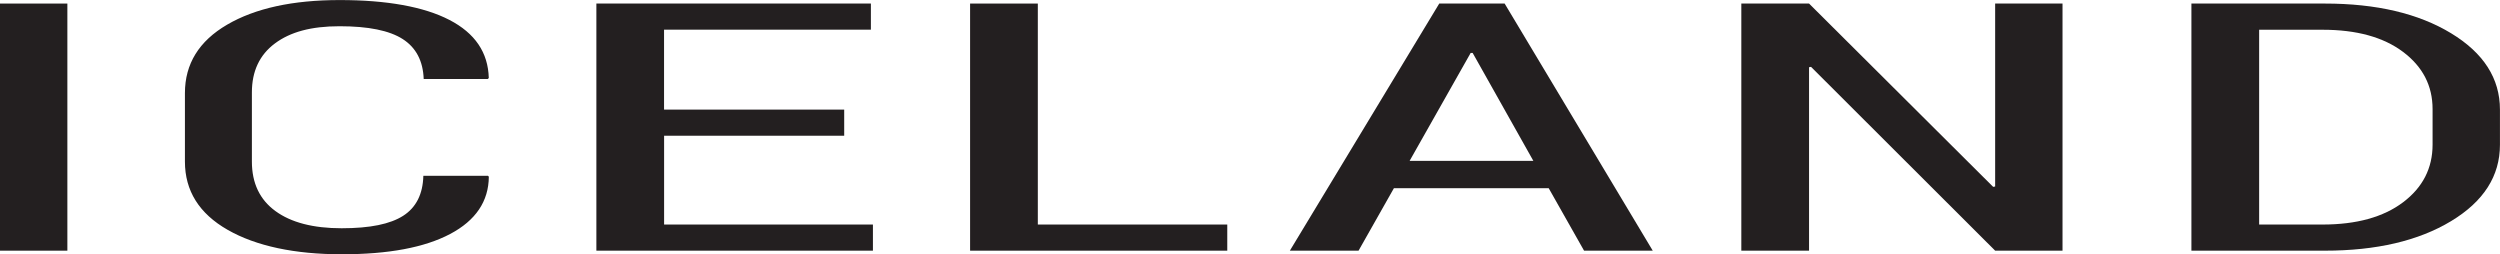
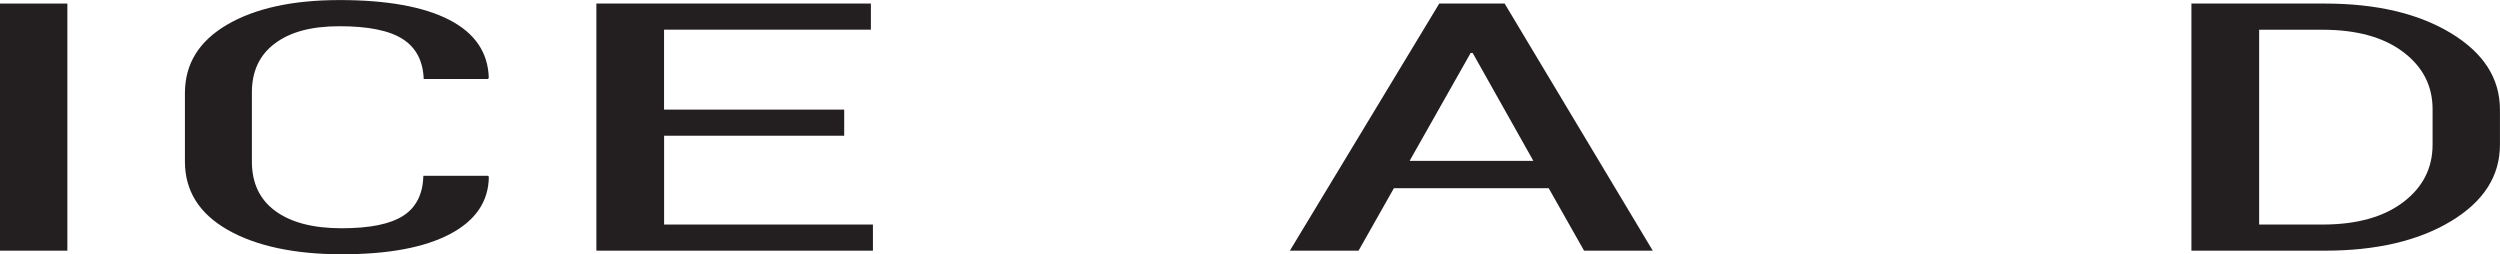
<svg xmlns="http://www.w3.org/2000/svg" id="a" viewBox="0 0 491.68 50">
-   <path d="M13.25,49.3H0V.7h13.25v48.6Z" fill="#231f20" />
+   <path d="M13.25,49.3H0V.7h13.25v48.6" fill="#231f20" />
  <path d="M95.94,34.55l.2.2c-.04,4.85-2.58,8.61-7.61,11.27-5.03,2.66-12.14,3.99-21.32,3.99s-16.84-1.6-22.44-4.81c-5.6-3.2-8.4-7.68-8.4-13.42v-13.48c0-5.74,2.77-10.22,8.3-13.45,5.53-3.23,12.91-4.84,22.14-4.84s16.55,1.3,21.58,3.91c5.03,2.6,7.61,6.41,7.74,11.42l-.2.2h-12.6c-.13-3.56-1.51-6.18-4.13-7.86-2.62-1.68-6.76-2.52-12.4-2.52s-9.71,1.13-12.73,3.38c-3.02,2.25-4.53,5.46-4.53,9.63v13.61c0,4.23,1.54,7.48,4.63,9.73,3.08,2.25,7.42,3.38,13.02,3.38s9.55-.82,12.1-2.45,3.88-4.26,3.97-7.86h12.66Z" fill="#231f20" />
  <path d="M166.04,26.7h-35.43v17.46h41.07v5.14h-54.39V.7h53.99v5.14h-40.68v15.72h35.43v5.14Z" fill="#231f20" />
-   <path d="M204.11,44.16h37.26v5.14h-50.58V.7h13.32v43.46Z" fill="#231f20" />
  <path d="M304.58,37.02h-30.44l-6.95,12.28h-13.51L283.06.7h12.86l29.13,48.6h-13.51l-6.95-12.28ZM277.23,31.64h24.34l-11.94-21.23h-.39l-12.01,21.23Z" fill="#231f20" />
-   <path d="M405.64,49.3h-13.25l-36.21-36.15-.39.07v36.08h-13.32V.7h13.32l36.21,36.05.39-.07V.7h13.25v48.6Z" fill="#231f20" />
  <path d="M430.99,49.3V.7h26.24c10.15,0,18.42,1.95,24.83,5.84,6.41,3.89,9.61,8.9,9.61,15.02v6.91c0,6.14-3.2,11.15-9.61,15.02-6.41,3.87-14.69,5.81-24.83,5.81h-26.24ZM444.31,5.84v38.32h12.47c6.69,0,11.97-1.46,15.84-4.38s5.8-6.7,5.8-11.33v-6.99c0-4.59-1.93-8.34-5.8-11.25-3.87-2.91-9.15-4.36-15.84-4.36h-12.47Z" fill="#231f20" />
</svg>